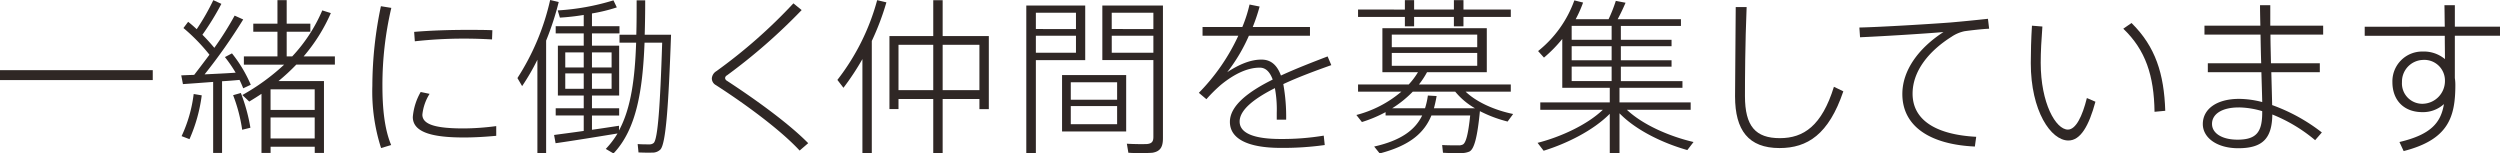
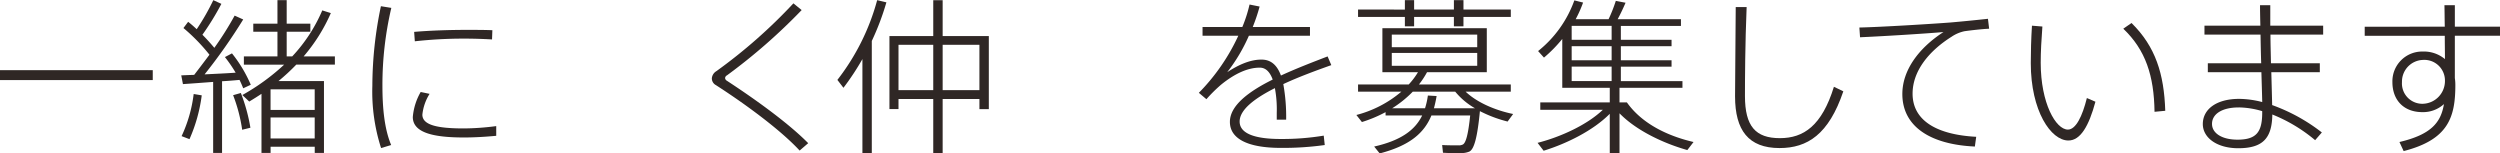
<svg xmlns="http://www.w3.org/2000/svg" id="レイヤー_1" data-name="レイヤー 1" viewBox="0 0 536.097 32.9">
  <defs>
    <style>.cls-1{fill:#2f2725;}</style>
  </defs>
  <title>ttl-4-1</title>
  <path class="cls-1" d="M452.459,604.414v2.124H419.7v-2.124Z" transform="translate(-419.703 -589.367)" />
  <path class="cls-1" d="M465.411,622.159V606.933c-2.412.18-4.788.36-6.479.468l-.36-1.872c.756-.036,1.692-.072,2.772-.108,1.08-1.4,2.2-2.88,3.275-4.319a39.414,39.414,0,0,0-5.579-5.724l1.008-1.332c.648.5,1.26,1.044,1.836,1.583a49.72,49.72,0,0,0,3.563-6.227l1.728.792a56.187,56.187,0,0,1-4.067,6.623c.972.972,1.836,1.944,2.556,2.808a68.053,68.053,0,0,0,4.355-6.911l1.836.828a117.762,117.762,0,0,1-8.279,11.771c2.232-.108,4.644-.216,6.659-.36a30.575,30.575,0,0,0-2.3-3.348l1.512-.792a28.845,28.845,0,0,1,4.031,6.731l-1.62.756c-.216-.54-.468-1.152-.792-1.8-1.116.108-2.412.216-3.744.288v15.37Zm-5.075-2.952-1.692-.648a29.767,29.767,0,0,0,2.592-9.035l1.728.288A33.82,33.82,0,0,1,460.336,619.208Zm11.3-2.016a34.379,34.379,0,0,0-1.943-7.415l1.656-.468a37.18,37.18,0,0,1,2.052,7.451Zm4.14,4.967v-12.67c-.864.576-1.728,1.116-2.627,1.656l-1.476-1.4a46.164,46.164,0,0,0,8.963-6.515H472v-1.764h7.2V596.17h-5.183v-1.728H479.2V589.4h1.98v5.04h5.075v1.728h-5.075v5.292h1.188a33.809,33.809,0,0,0,6.443-9.863l1.836.576a36.936,36.936,0,0,1-5.832,9.287h6.7v1.764h-8.279a44.767,44.767,0,0,1-3.815,3.528h9.754v15.406h-1.979v-1.332h-9.467v1.332Zm1.944-9.215h9.467v-4.427h-9.467Zm0,6.119h9.467v-4.5h-9.467Z" transform="translate(-419.703 -589.367)" />
  <path class="cls-1" d="M499.55,607.725a83.646,83.646,0,0,1,1.836-17.026l2.232.36a72.488,72.488,0,0,0-1.908,16.63c0,4.9.432,9.323,1.872,12.778l-2.16.648a39.443,39.443,0,0,1-1.872-13.354Zm26.565,10.763c-2.268.216-4.715.36-6.911.36-6.335,0-10.979-.936-10.979-4.392a12.86,12.86,0,0,1,1.691-5.363l1.908.4a10.315,10.315,0,0,0-1.548,4.463c0,2.268,3.348,2.952,8.891,2.952a55.34,55.34,0,0,0,6.947-.5Zm-6.263-22.713c1.872,0,3.887,0,5.435.072l-.072,1.979c-1.728-.108-3.959-.18-6.083-.18a95.765,95.765,0,0,0-10.475.576l-.144-2.016c3.276-.288,7.487-.432,11.3-.432Z" transform="translate(-419.703 -589.367)" />
-   <path class="cls-1" d="M536.814,622.231h-1.872v-20.05a48.162,48.162,0,0,1-3.275,5.651l-1.008-1.728a51.573,51.573,0,0,0,7.019-16.738l1.836.432a61.638,61.638,0,0,1-2.7,8.279Zm8.063-4.788v-3.312h-6.011v-1.548h6.011v-2.736h-5.543v-10.69h5.543V596.53h-6.011v-1.547h6.011v-2.412a48.341,48.341,0,0,1-5.111.576L539.3,591.6a50.523,50.523,0,0,0,11.951-2.16l.72,1.512a36.165,36.165,0,0,1-5.327,1.3v2.736h5.9v1.547h-5.9v2.628h5.831v10.69h-5.831v2.736h5.831v1.548h-5.831v3.06c2.088-.288,4.14-.612,5.8-.864v1.008c2.627-4.859,3.419-11.375,3.671-18.826h-3.563v-1.692h3.6c.072-2.375.072-4.859.072-7.379h1.836c0,2.52-.036,5-.108,7.379h5.651c-.54,15.19-1.116,23.433-2.3,24.621a2.424,2.424,0,0,1-1.8.648c-.648.036-2.052,0-2.88-.036l-.18-1.8c.756.072,1.98.072,2.592.072a1.333,1.333,0,0,0,.864-.324c.864-.9,1.368-7.919,1.8-21.489h-3.779c-.4,10.115-1.692,18.538-6.659,23.757l-1.656-.972a18.7,18.7,0,0,0,2.52-3.312c-3.959.648-9.9,1.62-13.282,2.088l-.324-1.764C540.089,618.092,542.429,617.8,544.877,617.444Zm-3.959-13.606h3.959V600.6h-3.959Zm0,4.572h3.959V605.1h-3.959Zm9.935-4.572V600.6h-4.211v3.239Zm0,4.572V605.1h-4.211v3.312Z" transform="translate(-419.703 -589.367)" />
  <path class="cls-1" d="M591.61,591.527a123.3,123.3,0,0,1-16.018,14,.712.712,0,0,0-.4.576.725.725,0,0,0,.324.54c7.055,4.607,13.678,9.539,17.494,13.427l-1.835,1.583c-3.852-4.175-11.087-9.611-17.962-14.038a1.631,1.631,0,0,1-.864-1.44,1.984,1.984,0,0,1,.972-1.548,111.85,111.85,0,0,0,16.522-14.542Z" transform="translate(-419.703 -589.367)" />
  <path class="cls-1" d="M604.638,622.2V602.038a55.155,55.155,0,0,1-4.067,6.155l-1.3-1.691a48.331,48.331,0,0,0,8.531-17.1l1.98.468a55.492,55.492,0,0,1-3.132,8.279V622.2ZM621.844,610.6V622.2h-2.016V610.6h-7.451v2.16h-1.943V597.106h9.395v-7.7h2.016v7.7h9.9v15.658h-2.016V610.6Zm-2.016-1.908v-9.719h-7.451V608.7Zm9.9,0v-9.719h-7.883V608.7Z" transform="translate(-419.703 -589.367)" />
-   <path class="cls-1" d="M641.833,590.555h10.583v11.7H641.833V622.2h-2.052v-31.64h2.052Zm8.6,5.04V592.1h-8.6v3.492Zm-8.6,1.44v3.635h8.6v-3.635Zm19.366,8.423v12.094h-13.75V605.458Zm-11.879,5.291h9.935v-3.743H649.32Zm0,5.255h9.935v-3.887H649.32Zm18.9-25.449h.864v28.437c0,1.764-.468,2.844-2.268,3.131a40.226,40.226,0,0,1-5.147,0l-.324-1.943c1.548.108,3.672.108,4.32.072,1.116-.108,1.368-.612,1.368-1.548v-16.45H656.087v-11.7h12.131Zm-1.188,5.04V592.1H658.1v3.492Zm-8.927,1.44v3.635h8.927v-3.635Z" transform="translate(-419.703 -589.367)" />
  <path class="cls-1" d="M705.187,603.333c-3.24,1.152-6.983,2.52-10.295,4.067a39.479,39.479,0,0,1,.612,7.631h-2.016v-1.44a24.883,24.883,0,0,0-.4-5.327c-4.283,2.16-7.559,4.607-7.559,7.163,0,2.375,2.772,3.744,8.783,3.744a54.476,54.476,0,0,0,9.251-.72l.216,2.016a64.175,64.175,0,0,1-9.431.612c-6.983,0-10.907-1.908-10.907-5.58,0-3.527,4.1-6.551,9.179-9.071-.648-1.764-1.584-2.556-2.771-2.556-2.628,0-5.436,1.332-8.279,3.636a32,32,0,0,0-3.167,3.131l-1.62-1.368a43.145,43.145,0,0,0,8.459-12.238h-7.667v-1.872h8.531a29.743,29.743,0,0,0,1.548-4.823l2.16.432a39.379,39.379,0,0,1-1.476,4.392h12.274v1.872h-13.1a36.348,36.348,0,0,1-4.644,7.811c2.484-1.62,4.932-2.7,7.343-2.7,1.944,0,3.312,1.08,4.175,3.419,3.348-1.548,6.947-2.916,10.007-4.1Z" transform="translate(-419.703 -589.367)" />
  <path class="cls-1" d="M734.786,621.871a4.411,4.411,0,0,1-1.692.324c-.9.036-2.808,0-3.959-.072l-.18-1.656c1.08.072,2.879.072,3.708.072a1.918,1.918,0,0,0,.72-.18c.648-.324,1.152-2.087,1.584-6.227h-8.315c-1.548,3.744-4.607,6.443-11.087,8.135l-1.187-1.476c5.9-1.332,8.819-3.636,10.294-6.659h-7.847v-.72a28.547,28.547,0,0,1-5.075,2.124l-1.188-1.512a24.276,24.276,0,0,0,9.647-5h-9.287v-1.548h10.871a15.691,15.691,0,0,0,1.979-2.628h-7.631v-9.431H738.53v9.431H725.715a18.427,18.427,0,0,1-1.728,2.628h19.689v1.548h-9.683c2.484,2.375,6.479,4.031,10.187,4.787l-1.188,1.62a27.544,27.544,0,0,1-5.939-2.232C736.514,618.776,735.83,621.367,734.786,621.871Zm-13.822-30.452V589.4h1.98v2.016h8.531V589.4h2.052v2.016h10.151V593H733.526v2.016h-2.052V593h-8.531v2.016h-1.98V593H710.921v-1.584Zm-2.808,8.063h18.322v-2.7H718.156Zm0,4h18.322v-2.771H718.156Zm17.854,9.107a15.232,15.232,0,0,1-4.248-3.563h-9.107a23.458,23.458,0,0,1-4.427,3.563h7.055a15.976,15.976,0,0,0,.612-2.736l1.872.108a25.9,25.9,0,0,1-.576,2.627h8.819Z" transform="translate(-419.703 -589.367)" />
-   <path class="cls-1" d="M782.863,619.819l-1.332,1.728c-5.219-1.476-11.015-4.248-14.542-7.883v8.567H764.9v-8.459c-3.527,3.563-9.179,6.371-14.182,7.919l-1.3-1.692c4.931-1.26,10.619-3.852,14-7.091H750v-1.583h14.9v-3.132H754.715V597.718a29.367,29.367,0,0,1-3.924,4l-1.26-1.4a24.456,24.456,0,0,0,7.775-10.871l1.872.468a26.226,26.226,0,0,1-1.584,3.563h7.055a32.373,32.373,0,0,0,1.548-3.923l2.088.4c-.432,1.008-1.008,2.268-1.692,3.527h13.57v1.44H767.277V597.9h10.871v1.368H767.277v3.023h10.871v1.368H767.277v3.1h13.21v1.439h-13.5v3.132h15.262v1.583H768.573C771.993,616.148,777.752,618.632,782.863,619.819ZM765.3,597.9v-2.988H756.73V597.9Zm0,4.391v-3.023H756.73v3.023Zm0,4.464v-3.1H756.73v3.1Z" transform="translate(-419.703 -589.367)" />
+   <path class="cls-1" d="M782.863,619.819l-1.332,1.728c-5.219-1.476-11.015-4.248-14.542-7.883v8.567H764.9v-8.459c-3.527,3.563-9.179,6.371-14.182,7.919l-1.3-1.692c4.931-1.26,10.619-3.852,14-7.091H750v-1.583h14.9v-3.132H754.715V597.718a29.367,29.367,0,0,1-3.924,4l-1.26-1.4a24.456,24.456,0,0,0,7.775-10.871l1.872.468a26.226,26.226,0,0,1-1.584,3.563h7.055a32.373,32.373,0,0,0,1.548-3.923l2.088.4c-.432,1.008-1.008,2.268-1.692,3.527h13.57v1.44H767.277V597.9h10.871v1.368H767.277v3.023h10.871v1.368H767.277v3.1h13.21v1.439h-13.5v3.132h15.262H768.573C771.993,616.148,777.752,618.632,782.863,619.819ZM765.3,597.9v-2.988H756.73V597.9Zm0,4.391v-3.023H756.73v3.023Zm0,4.464v-3.1H756.73v3.1Z" transform="translate(-419.703 -589.367)" />
  <path class="cls-1" d="M794.25,590.879c-.324,7.883-.36,15.442-.36,19.078,0,6.515,2.3,9.035,7.487,9.035,5.111,0,9-2.664,11.591-11.015l2.016.972c-3.132,9.251-7.7,12.167-13.678,12.167-6.659,0-9.539-3.815-9.539-11.086,0-3.563.108-11.3.144-19.149Z" transform="translate(-419.703 -589.367)" />
  <path class="cls-1" d="M837.934,594.191c2.556-.216,5.723-.54,8.063-.792l.252,2.124c-1.548.072-4.067.36-5.292.54a7.8,7.8,0,0,0-2.771,1.188c-4.751,2.987-8.351,7.271-8.351,12.2,0,5.58,4.859,8.783,13.643,9.251l-.288,2.088c-9.539-.432-15.55-4.284-15.55-11.267,0-5.111,3.528-9.863,8.819-13.282-4.211.36-12.922.9-17.89,1.116l-.144-2.088C823.32,595.163,834.73,594.443,837.934,594.191Z" transform="translate(-419.703 -589.367)" />
  <path class="cls-1" d="M857.671,595.055c-.216,2.771-.36,5.507-.36,7.775,0,8.675,3.24,14.326,5.832,14.326,1.692,0,3.1-2.844,4.067-6.767l1.836.792c-1.4,5.183-3.2,8.315-5.8,8.315-3.744,0-8.063-6.335-8.063-16.594,0-2.376.072-5.147.252-8.027Zm19.113-.756c5.147,5.075,6.983,10.907,7.235,18.826l-2.3.216c-.108-7.739-1.908-13.246-6.7-17.818Z" transform="translate(-419.703 -589.367)" />
  <path class="cls-1" d="M904.592,602.938c-.072-2.052-.108-4.175-.144-6.155H892.426v-1.908h11.986c-.036-1.656-.072-3.167-.072-4.391h2.2v4.391h11.339v1.908h-11.3c0,1.98.072,4.1.108,6.155h10.475v1.908h-10.4c.072,2.772.144,5.292.18,7.055a38.457,38.457,0,0,1,10.655,5.868l-1.44,1.656a33.644,33.644,0,0,0-9.179-5.507c-.072,5.075-2.016,7.235-7.307,7.235-4.644,0-7.6-2.3-7.6-5.183,0-3.2,2.952-5.4,7.775-5.4a20.131,20.131,0,0,1,4.967.684c-.036-1.691-.108-3.959-.18-6.407H893.146v-1.908Zm-4.824,9.467c-3.563,0-5.723,1.4-5.723,3.528,0,1.979,2.088,3.383,5.471,3.383,4.032,0,5.292-1.62,5.292-5.795V613.2A18.316,18.316,0,0,0,899.769,612.4Z" transform="translate(-419.703 -589.367)" />
  <path class="cls-1" d="M943.958,595.091c-.036-1.692-.036-3.276-.072-4.607h2.232v4.607H955.8v1.944h-9.683v9.071a9.842,9.842,0,0,1,.108,1.476c0,6.947-1.512,11.734-11.086,14.182l-.9-1.944c6.731-1.583,8.891-4.139,9.539-8.135a6.639,6.639,0,0,1-4.607,1.728c-4.1,0-6.443-2.664-6.443-6.443a6.378,6.378,0,0,1,6.479-6.551,7.063,7.063,0,0,1,4.788,1.62c0-1.583-.036-3.312-.036-5h-17.17v-1.944Zm-4.715,7.127a4.646,4.646,0,0,0-4.463,4.751,4.364,4.364,0,0,0,4.643,4.644,4.884,4.884,0,0,0,4.572-4.788v-.288A4.423,4.423,0,0,0,939.243,602.218Z" transform="translate(-419.703 -589.367)" />
</svg>